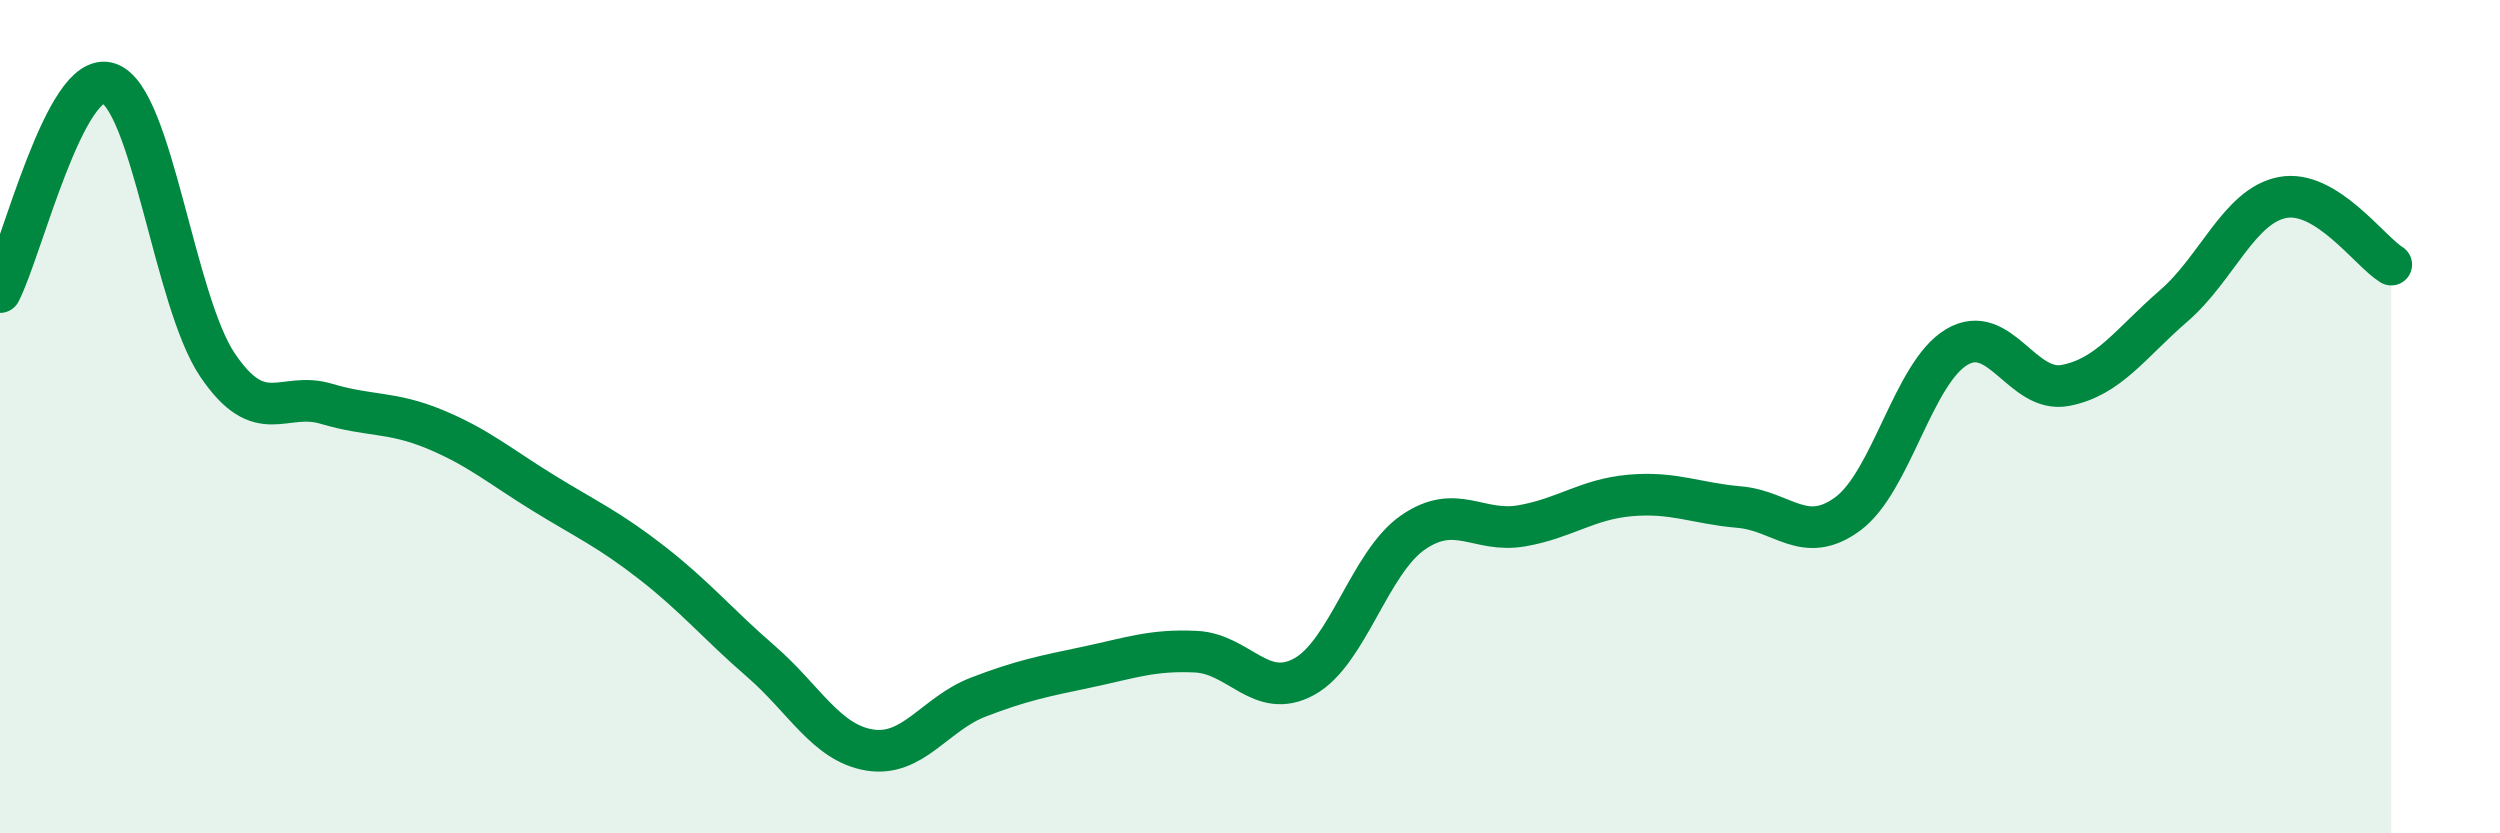
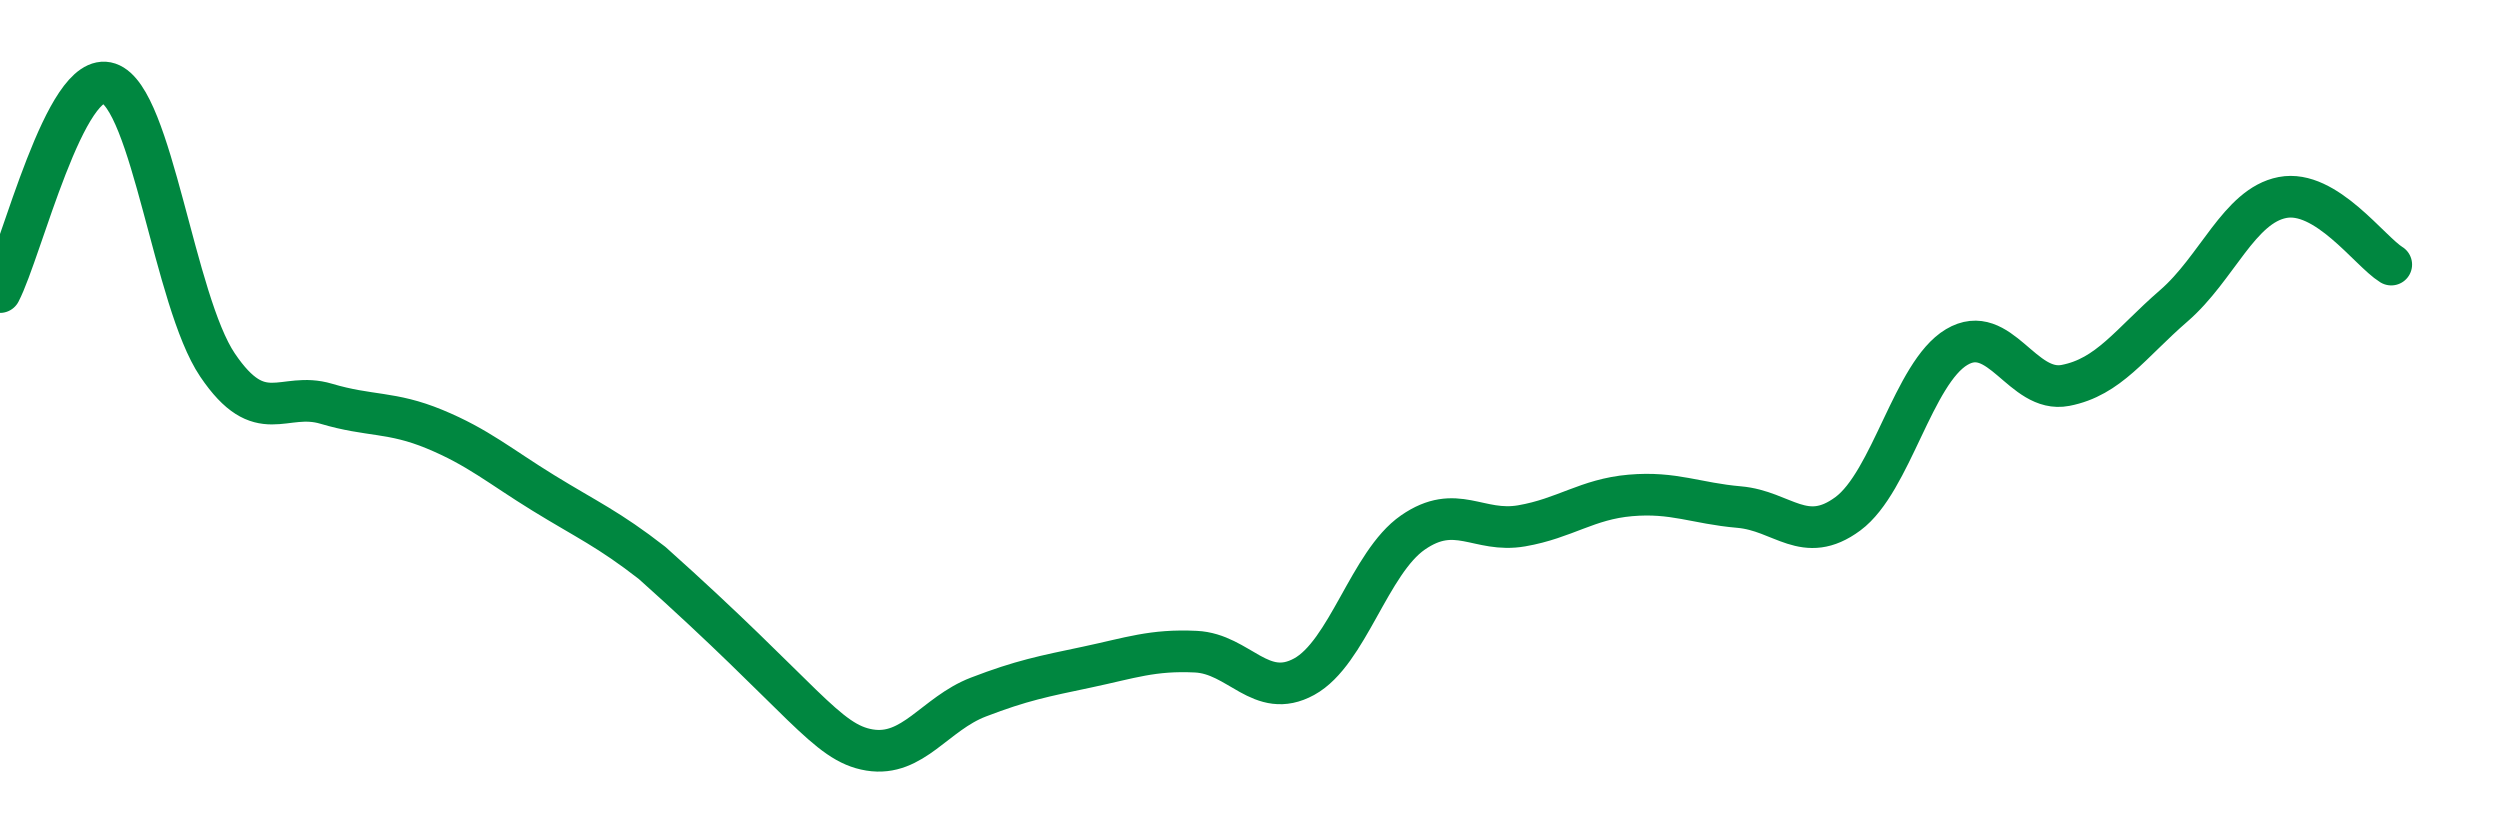
<svg xmlns="http://www.w3.org/2000/svg" width="60" height="20" viewBox="0 0 60 20">
-   <path d="M 0,7.01 C 0.52,6.01 1.57,1.65 2.61,2 C 3.65,2.35 4.18,7.22 5.22,8.76 C 6.26,10.3 6.79,9.38 7.83,9.69 C 8.87,10 9.39,9.87 10.43,10.3 C 11.47,10.73 12,11.19 13.04,11.83 C 14.08,12.47 14.61,12.7 15.65,13.51 C 16.69,14.32 17.22,14.97 18.26,15.87 C 19.3,16.77 19.83,17.83 20.87,18 C 21.91,18.17 22.44,17.13 23.48,16.73 C 24.52,16.33 25.05,16.23 26.09,16.01 C 27.13,15.79 27.66,15.59 28.7,15.64 C 29.74,15.69 30.26,16.81 31.3,16.24 C 32.34,15.67 32.87,13.5 33.91,12.78 C 34.95,12.06 35.48,12.8 36.52,12.62 C 37.56,12.44 38.09,11.98 39.13,11.89 C 40.17,11.8 40.7,12.08 41.74,12.17 C 42.78,12.26 43.31,13.1 44.35,12.33 C 45.39,11.56 45.92,8.95 46.96,8.33 C 48,7.71 48.53,9.45 49.57,9.25 C 50.61,9.05 51.13,8.24 52.17,7.34 C 53.21,6.44 53.74,4.94 54.78,4.74 C 55.82,4.54 56.87,6.03 57.39,6.35L57.39 20L0 20Z" fill="#008740" opacity="0.1" stroke-linecap="round" stroke-linejoin="round" />
-   <path d="M 0,7.01 C 0.52,6.01 1.57,1.65 2.61,2 C 3.65,2.35 4.18,7.22 5.22,8.76 C 6.26,10.3 6.79,9.38 7.83,9.69 C 8.87,10 9.39,9.87 10.43,10.3 C 11.47,10.73 12,11.19 13.04,11.83 C 14.08,12.47 14.61,12.7 15.65,13.51 C 16.69,14.32 17.22,14.97 18.26,15.87 C 19.3,16.77 19.83,17.83 20.87,18 C 21.91,18.17 22.44,17.13 23.48,16.73 C 24.52,16.33 25.05,16.23 26.09,16.01 C 27.13,15.79 27.66,15.59 28.7,15.64 C 29.74,15.69 30.26,16.81 31.3,16.24 C 32.34,15.67 32.87,13.5 33.91,12.78 C 34.95,12.06 35.48,12.8 36.52,12.62 C 37.56,12.44 38.09,11.98 39.13,11.89 C 40.17,11.8 40.7,12.08 41.74,12.17 C 42.78,12.26 43.31,13.1 44.35,12.33 C 45.39,11.56 45.92,8.95 46.96,8.33 C 48,7.71 48.53,9.45 49.57,9.25 C 50.61,9.05 51.13,8.24 52.17,7.34 C 53.21,6.44 53.74,4.94 54.78,4.74 C 55.82,4.54 56.87,6.03 57.39,6.35" stroke="#008740" stroke-width="1" fill="none" stroke-linecap="round" stroke-linejoin="round" />
+   <path d="M 0,7.01 C 0.52,6.01 1.57,1.65 2.61,2 C 3.65,2.35 4.18,7.22 5.22,8.76 C 6.26,10.3 6.79,9.38 7.83,9.69 C 8.87,10 9.39,9.87 10.43,10.3 C 11.47,10.73 12,11.19 13.04,11.83 C 14.08,12.47 14.61,12.7 15.65,13.51 C 19.3,16.77 19.83,17.83 20.87,18 C 21.91,18.17 22.44,17.13 23.48,16.73 C 24.52,16.33 25.05,16.23 26.09,16.01 C 27.13,15.79 27.66,15.59 28.7,15.64 C 29.74,15.69 30.26,16.81 31.3,16.24 C 32.34,15.67 32.87,13.5 33.91,12.78 C 34.95,12.06 35.48,12.8 36.52,12.62 C 37.56,12.44 38.09,11.98 39.13,11.89 C 40.17,11.8 40.7,12.08 41.74,12.17 C 42.78,12.26 43.31,13.1 44.35,12.33 C 45.39,11.56 45.92,8.95 46.96,8.33 C 48,7.71 48.53,9.45 49.57,9.25 C 50.61,9.05 51.13,8.24 52.17,7.34 C 53.21,6.44 53.74,4.94 54.78,4.74 C 55.82,4.54 56.87,6.03 57.39,6.35" stroke="#008740" stroke-width="1" fill="none" stroke-linecap="round" stroke-linejoin="round" />
</svg>